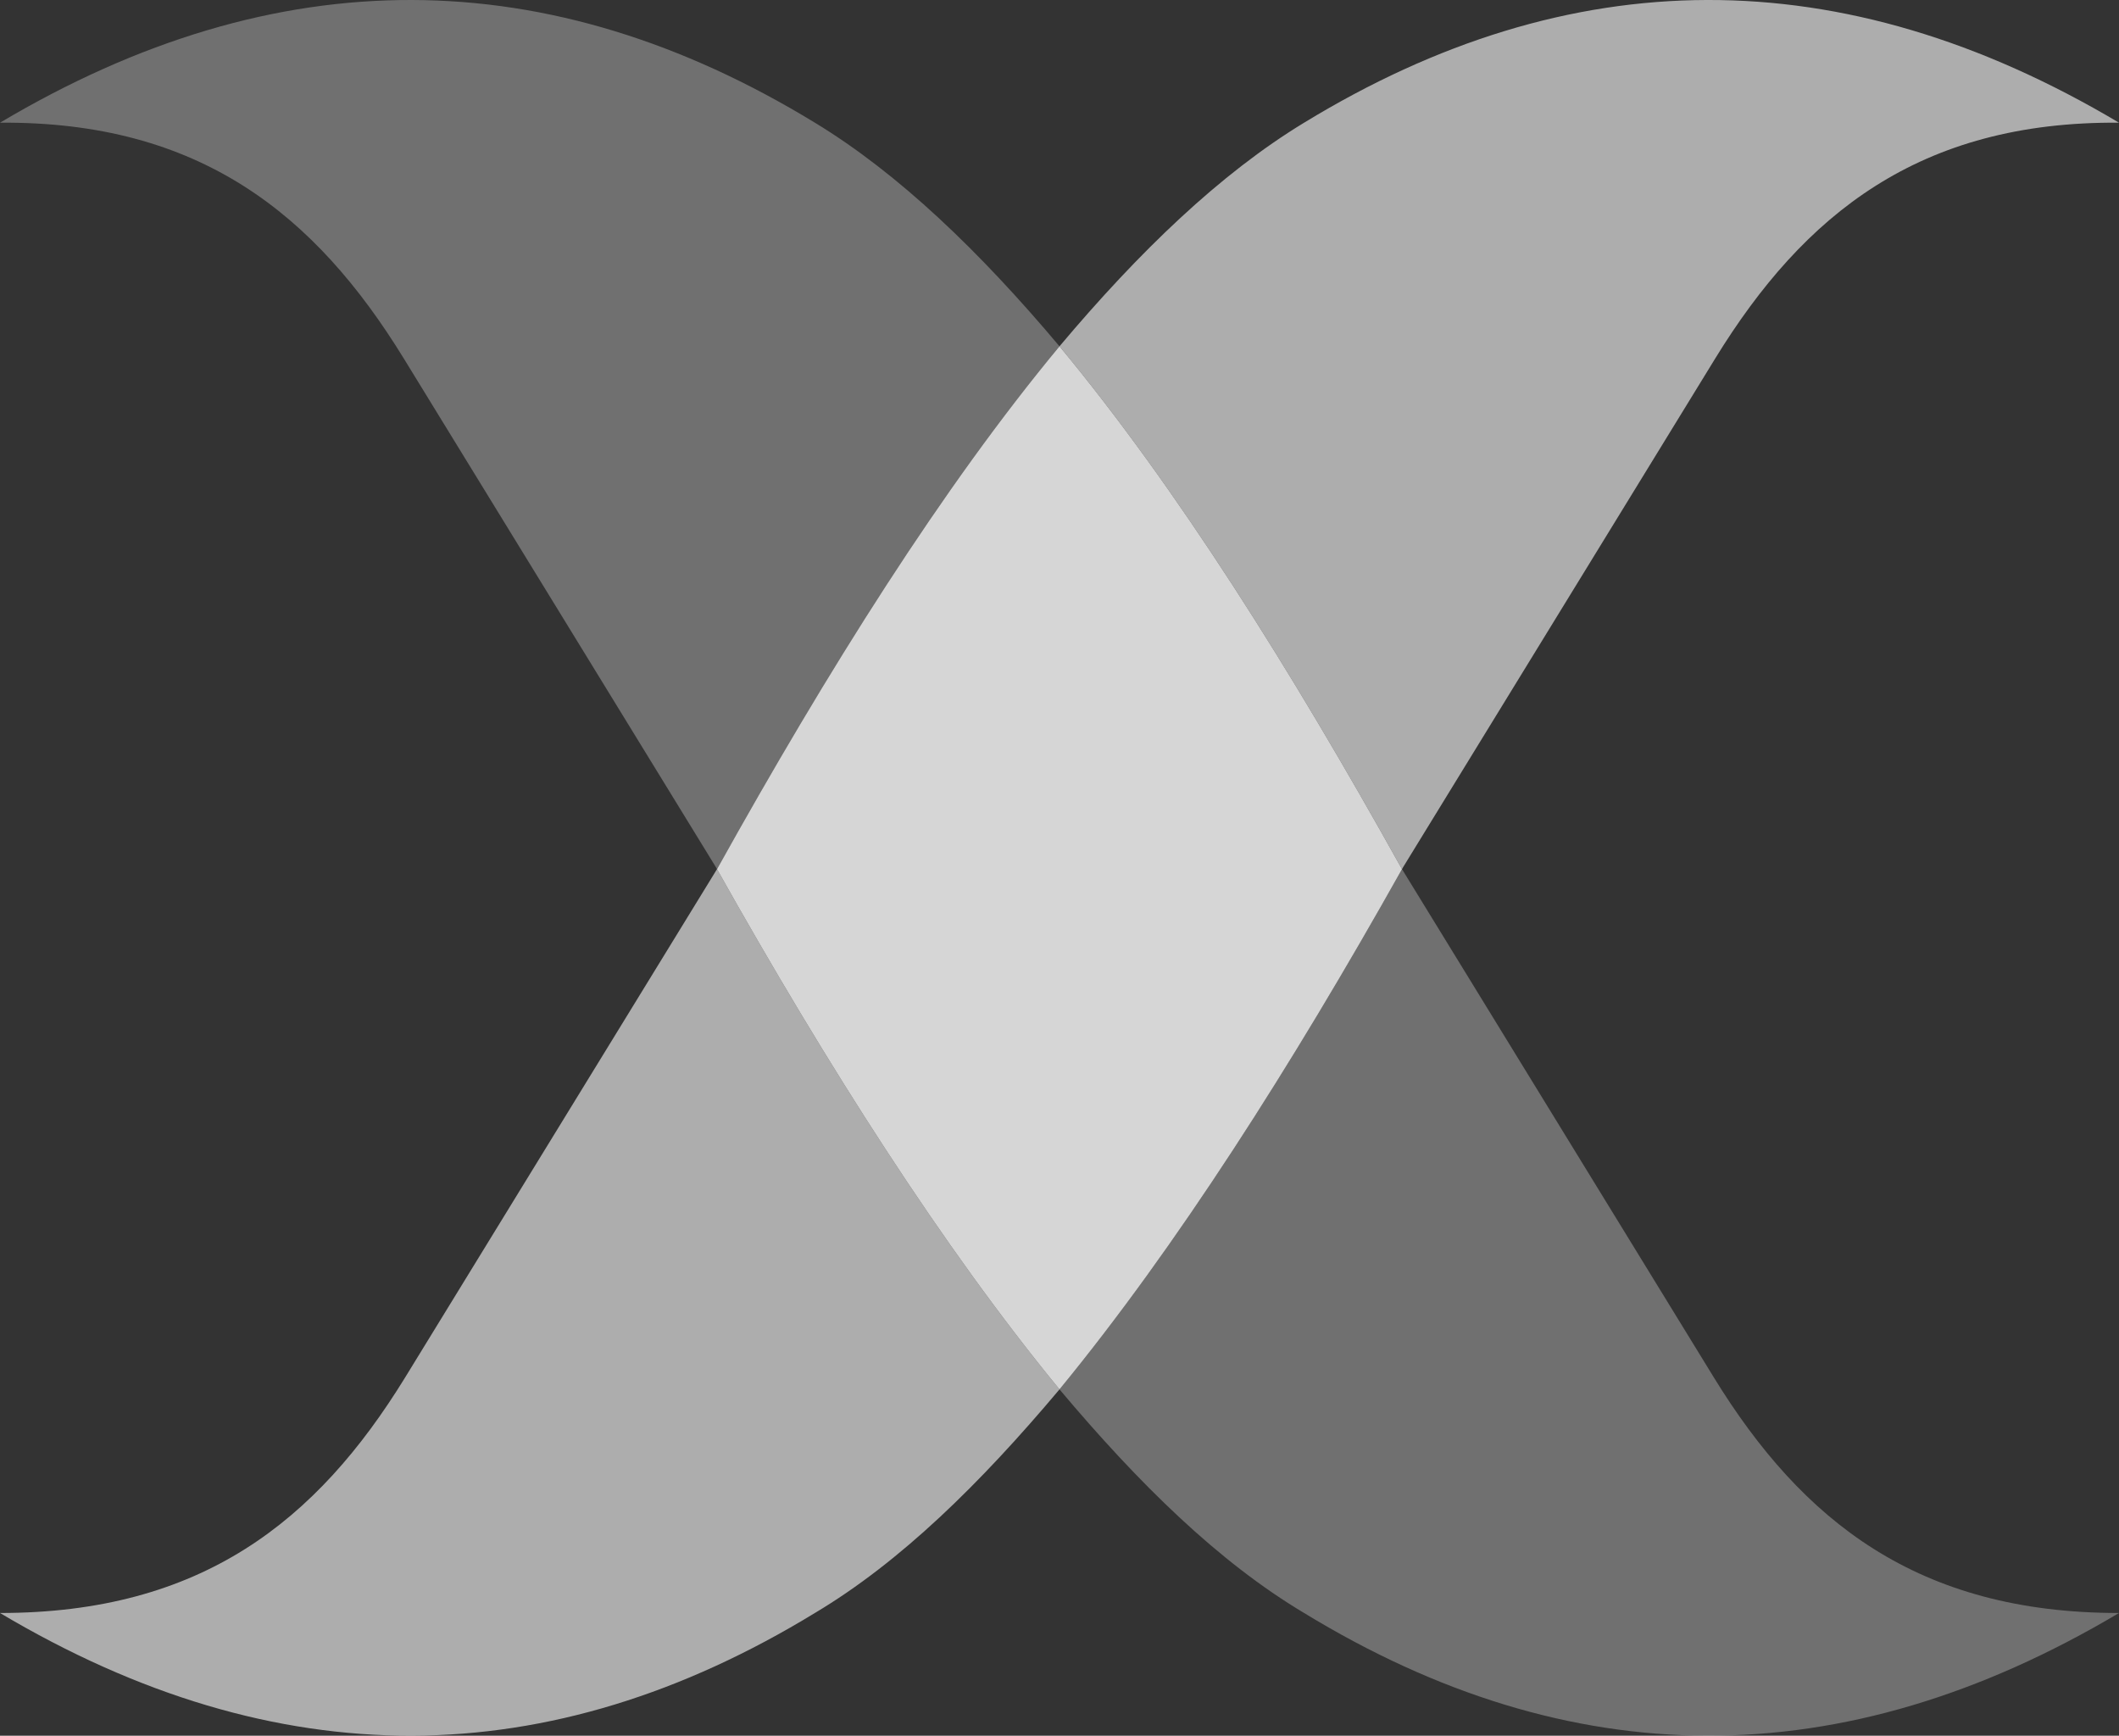
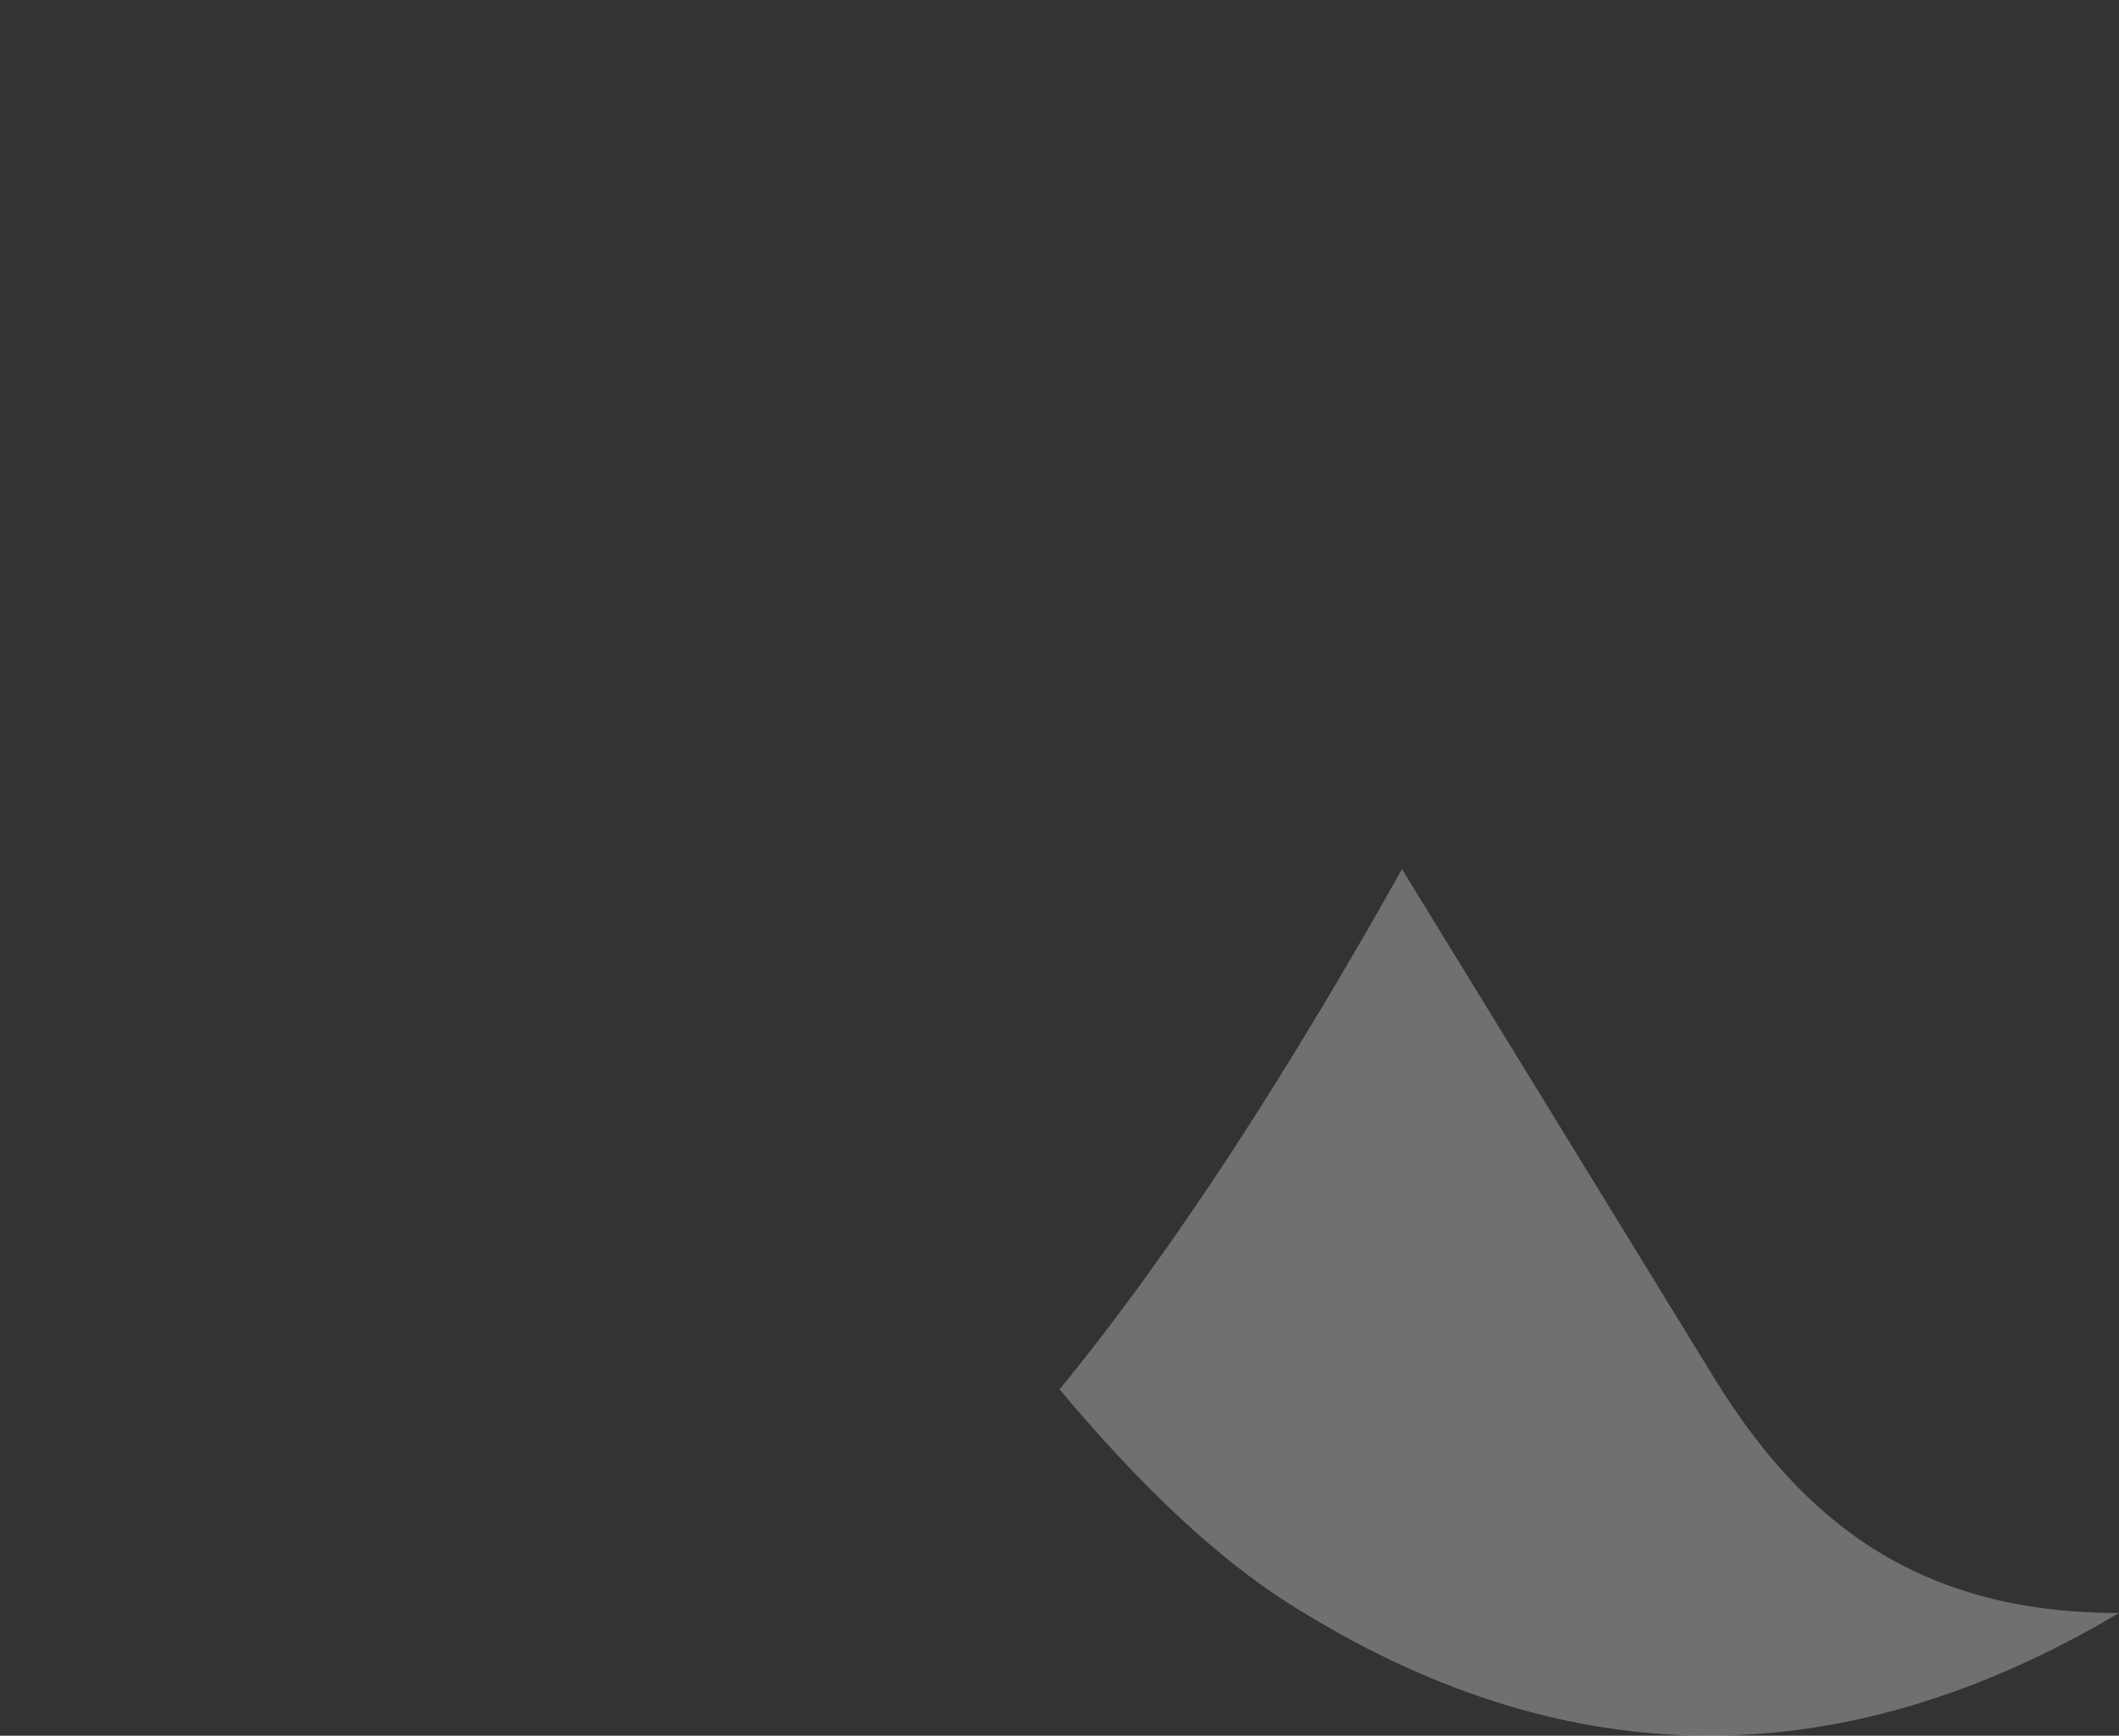
<svg xmlns="http://www.w3.org/2000/svg" id="Layer_1" width="480" height="393.146" viewBox="0 0 480 393.146">
  <rect x="0" y="0" width="480" height="393.146" fill="#333333" stroke="none" />
-   <path d="M240,78.442c-18.017-21.416-36.374-39.093-55.411-50.652C124.419-8.923,62.89-9.603,0,27.791c45.213-.34,71.388,20.737,91.445,53.371l70.709,115.241c.088.156.176.308.264.464l.076-.124c25.156-45.213,50.991-86.346,77.507-118.3Z" fill="#fff" opacity=".3" />
  <path d="M388.215,311.983l-70.632-115.117c-25.075,44.69-51.16,85.655-77.583,117.837,18.017,21.416,36.034,39.093,55.411,50.652,60.17,36.714,121.7,37.394,184.589,0-45.553,0-71.728-20.737-91.785-53.371Z" fill="#fff" opacity=".3" />
-   <path d="M317.583,196.866c.088-.156.176-.307.264-.464l70.709-115.241c20.057-32.634,46.232-53.711,91.445-53.371-62.89-37.394-124.419-36.714-184.589,0-19.037,11.558-37.394,29.235-55.411,50.652,26.516,31.955,52.351,73.088,77.507,118.3l.076.124Z" fill="#fff" opacity=".6" />
-   <path d="M91.785,311.983c-20.057,32.635-46.232,53.371-91.785,53.371,62.889,37.394,124.419,36.714,184.589,0,19.377-11.558,37.394-29.235,55.411-50.652-26.423-32.182-52.508-73.147-77.583-117.837l-70.632,115.117Z" fill="#fff" opacity=".6" />
-   <path d="M317.507,196.743c-25.156-45.213-50.991-86.346-77.507-118.3-26.516,31.955-52.351,73.088-77.507,118.3l-.076.124c25.075,44.69,51.16,85.655,77.583,117.837,26.423-32.182,52.508-73.147,77.583-117.837l-.076-.124Z" fill="#fff" opacity=".8" />
</svg>